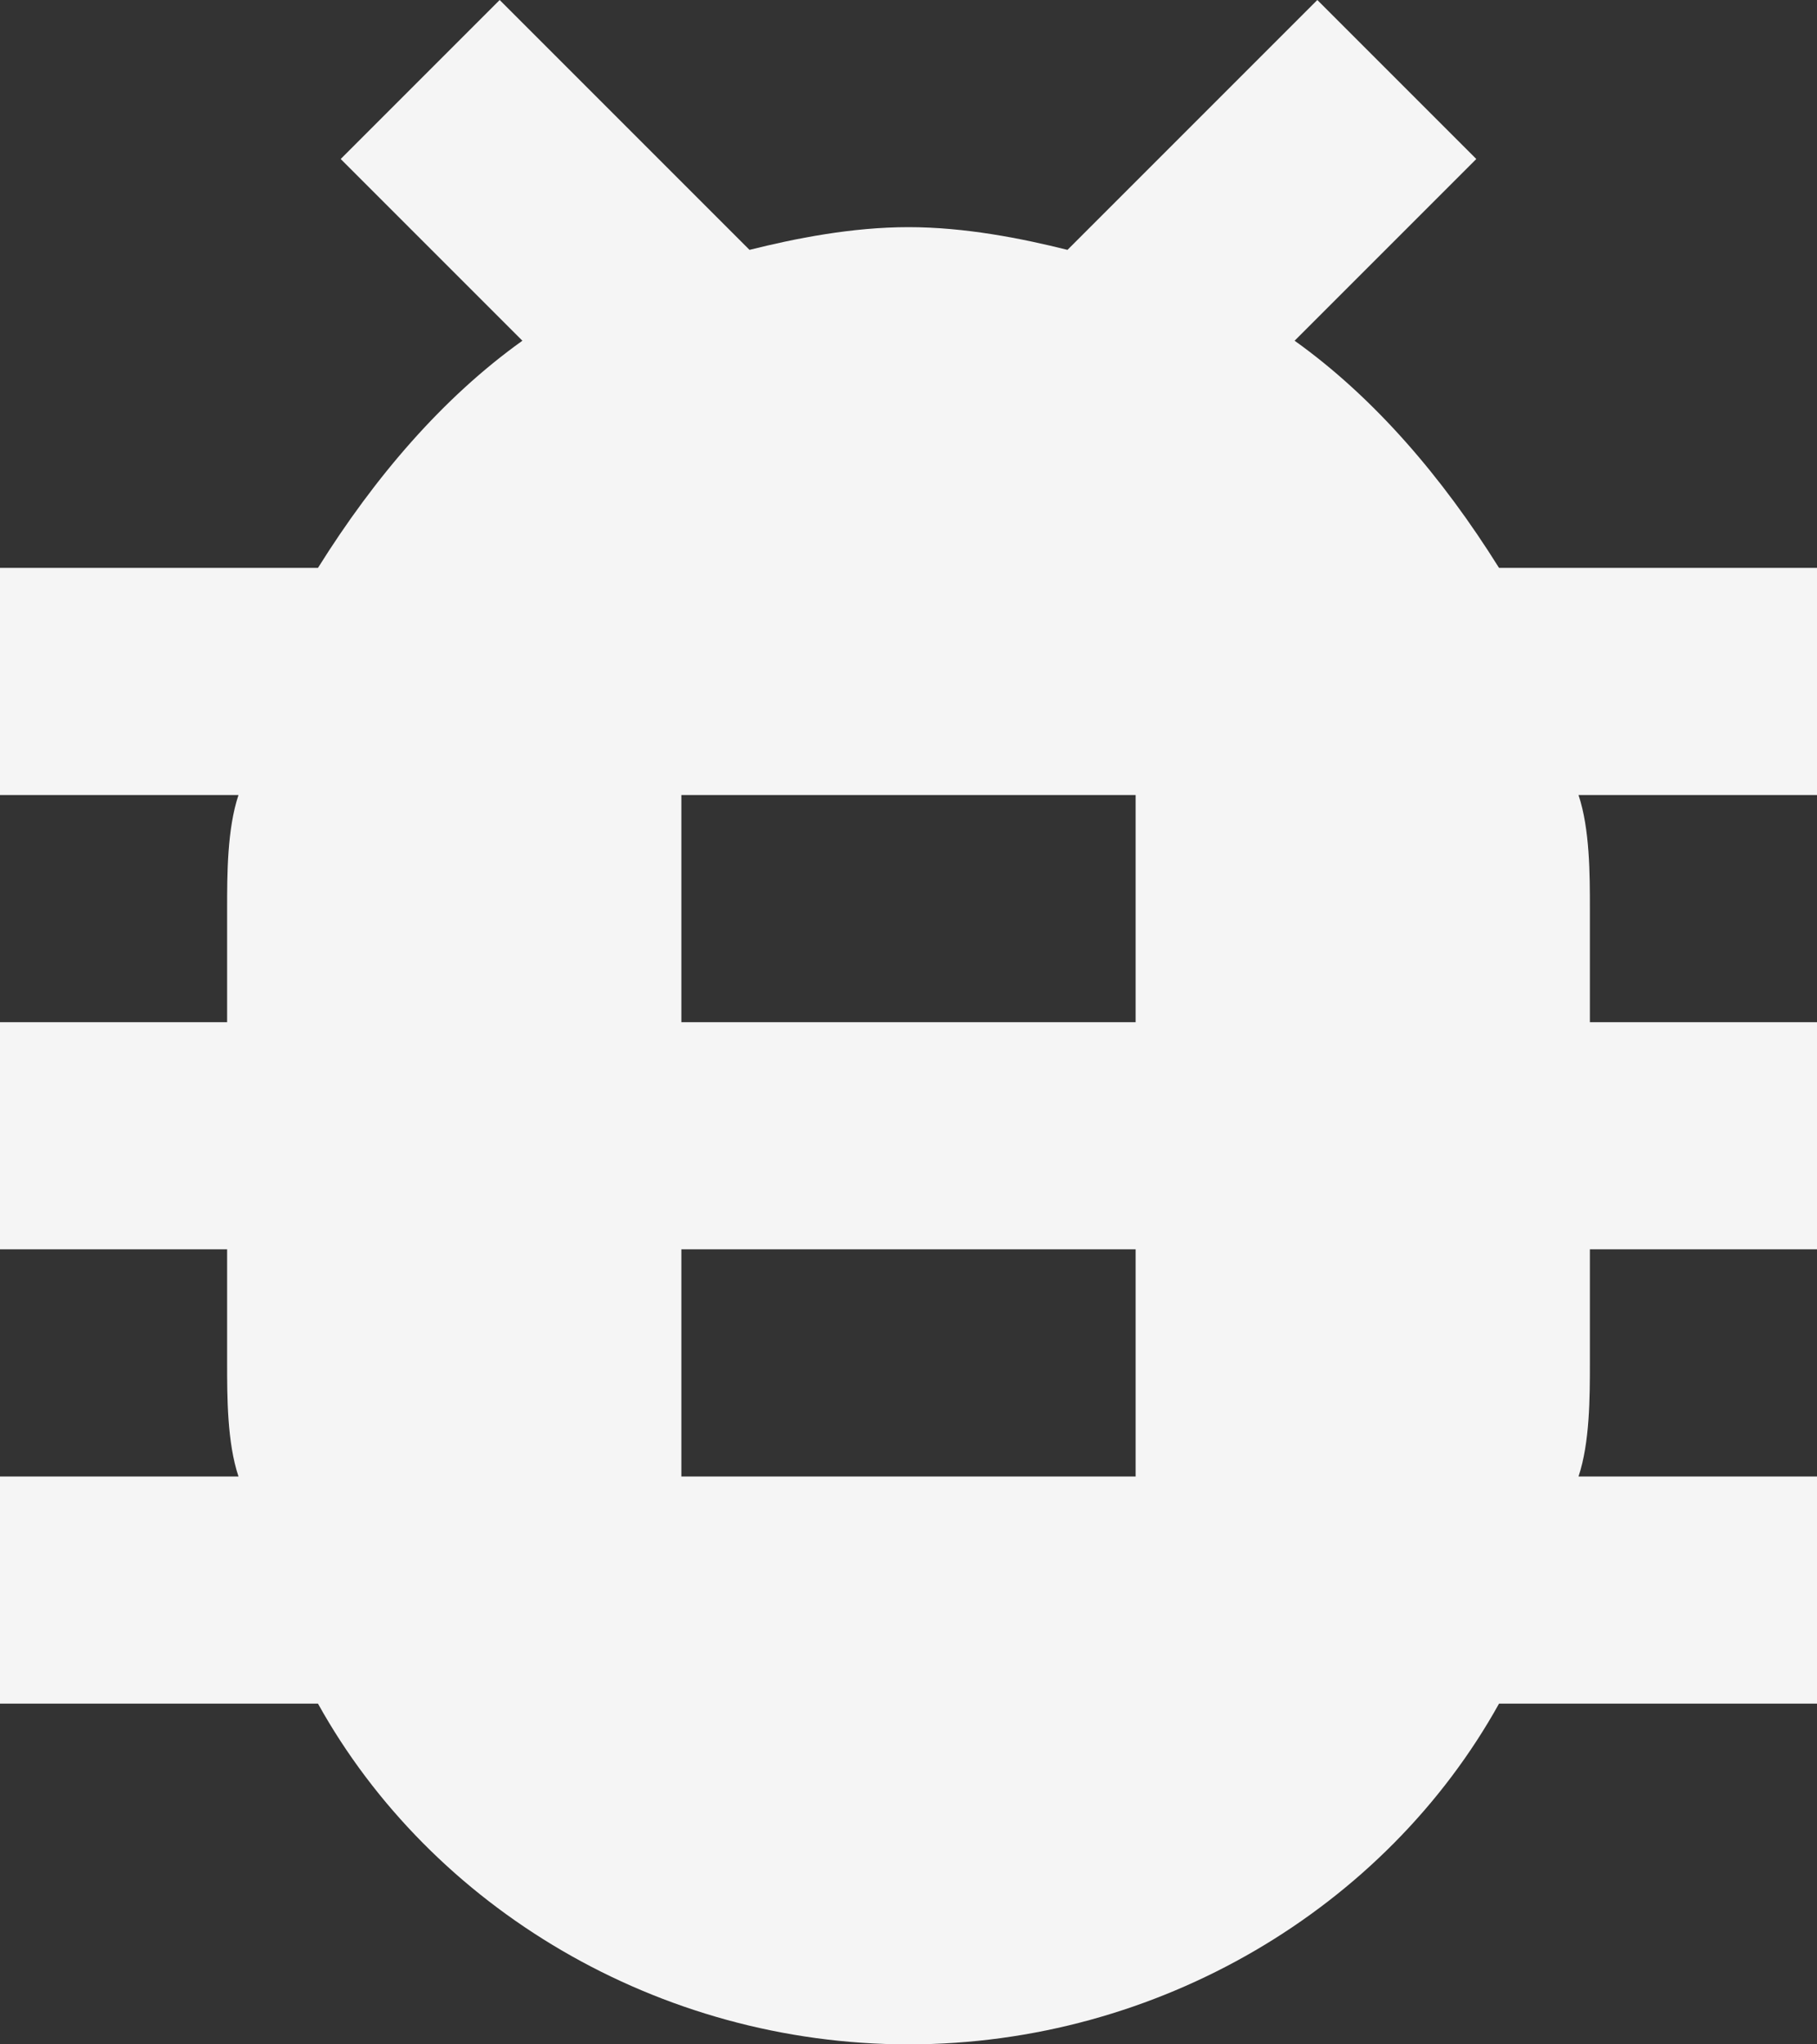
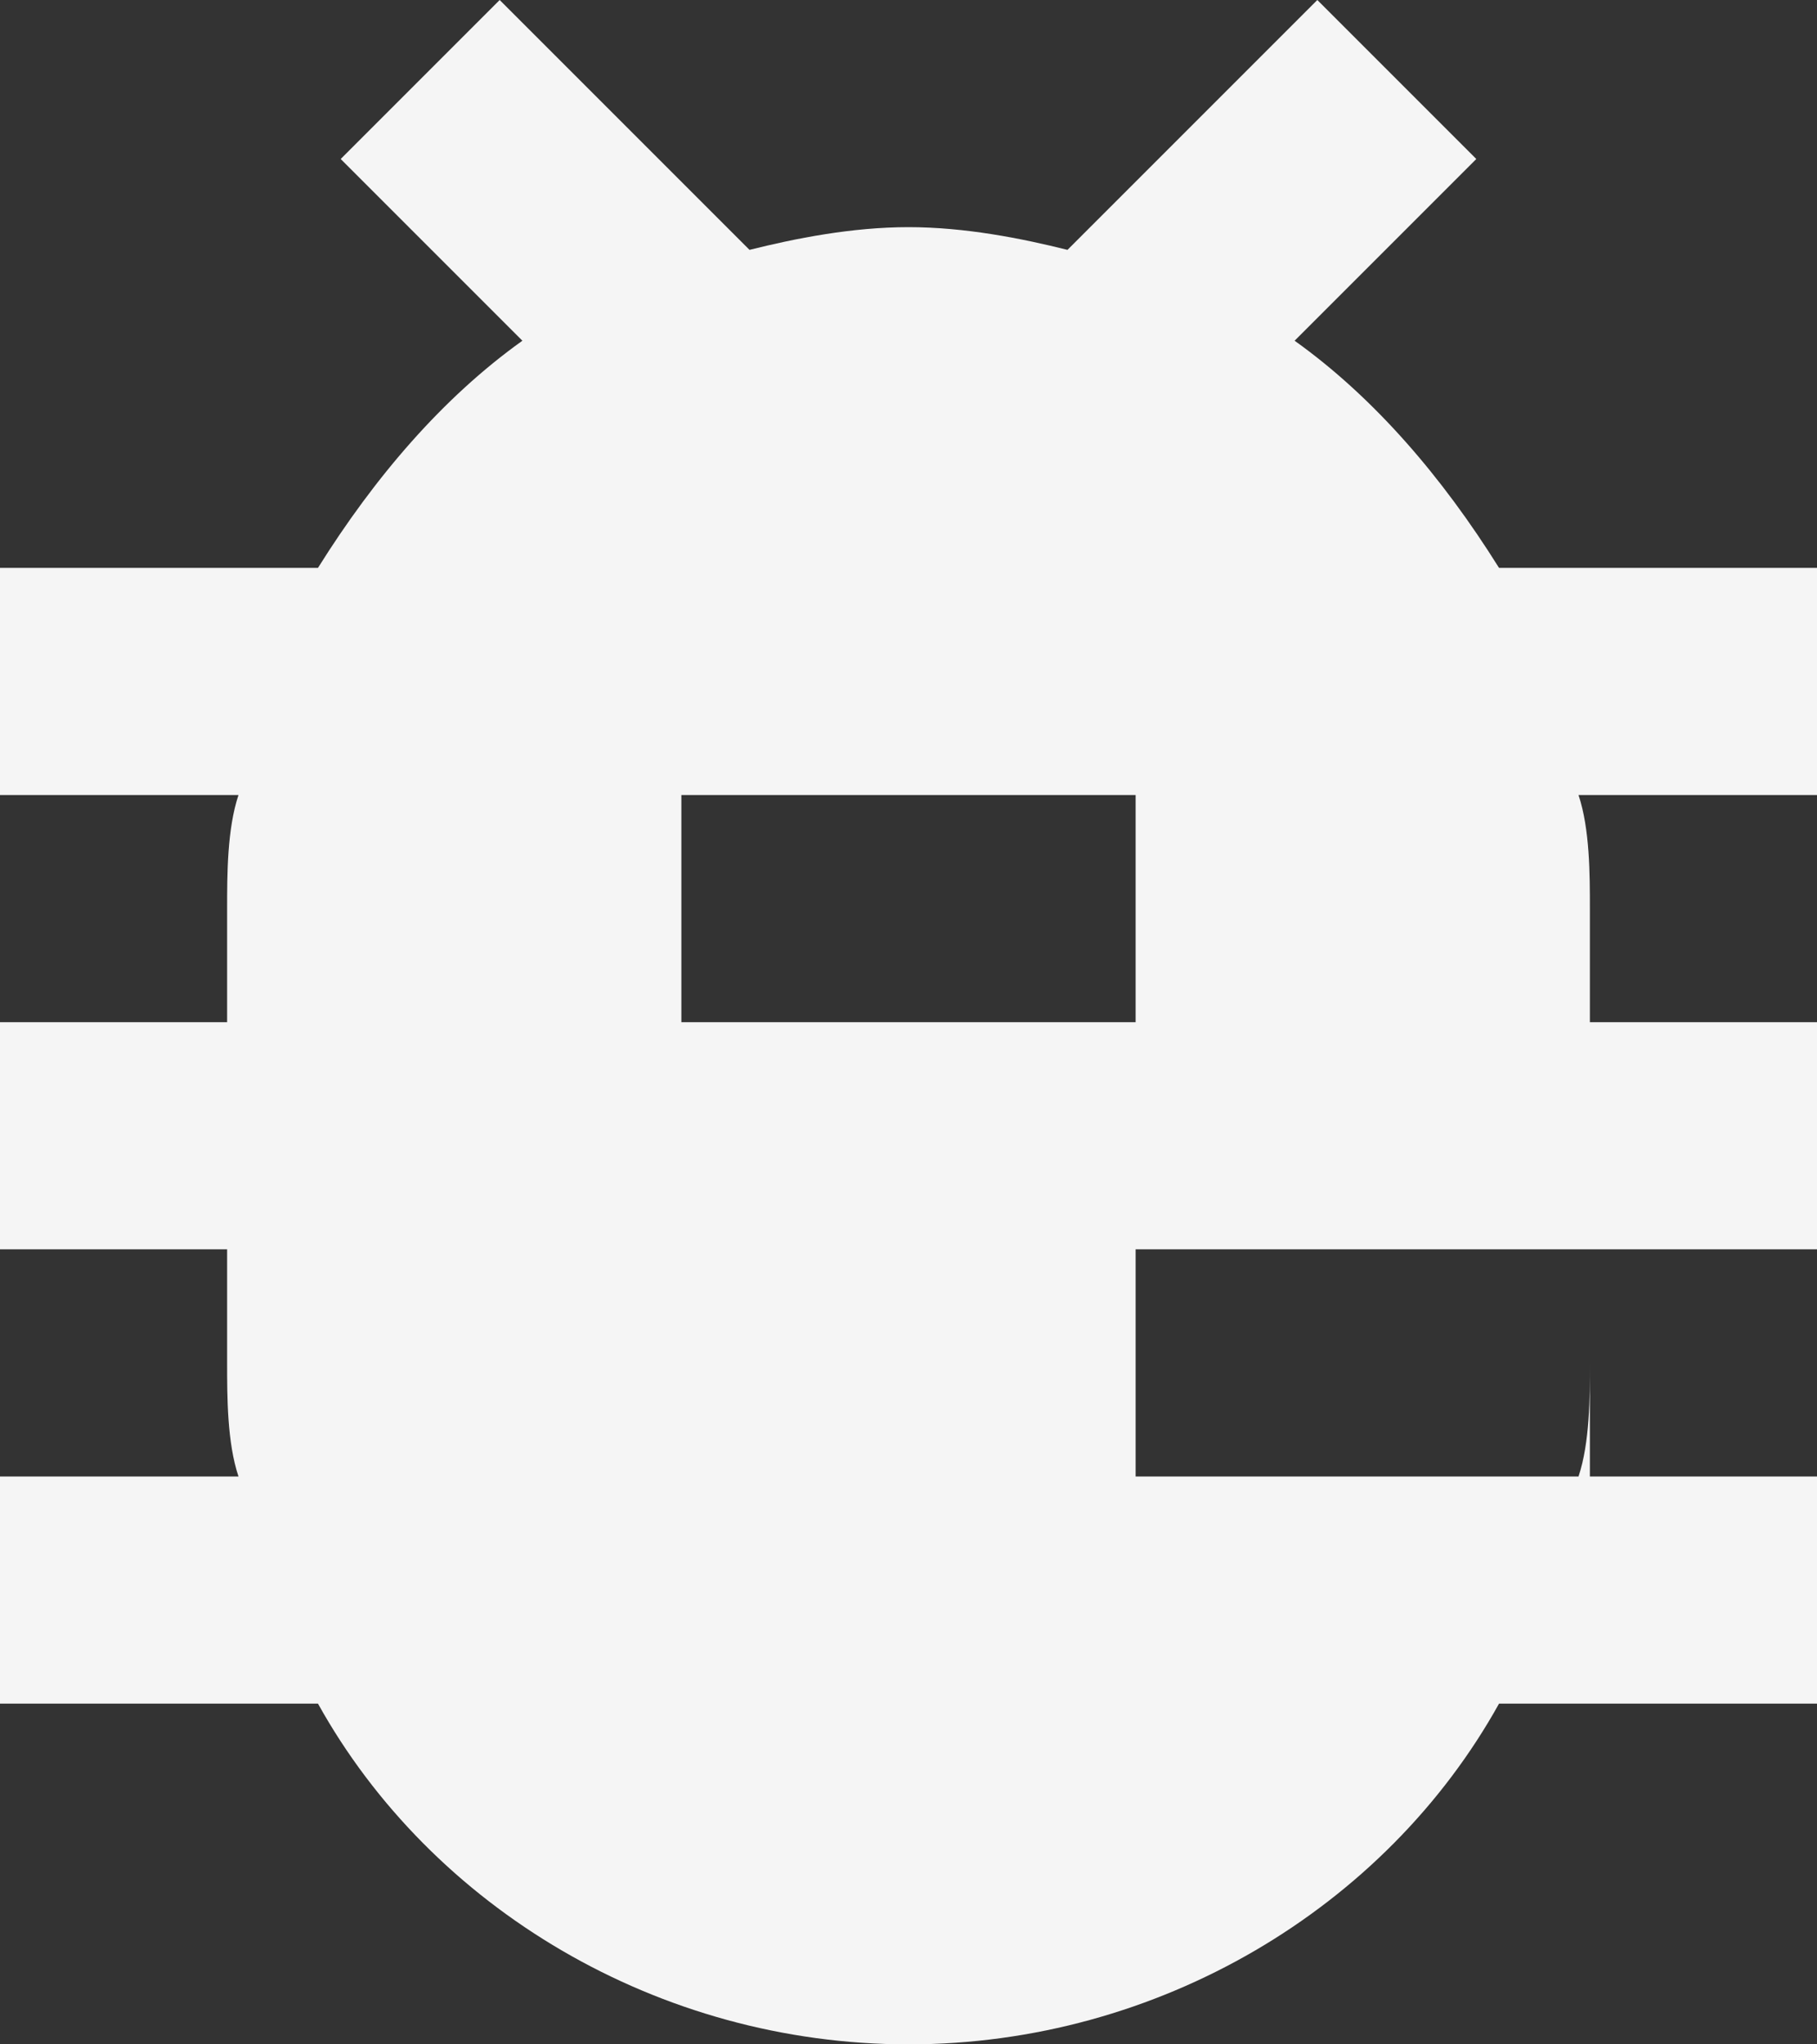
<svg xmlns="http://www.w3.org/2000/svg" height="18" width="16">
  <rect width="100%" height="100%" fill="#333333" stroke="none" />
-   <path d="M16 5h-2.8c-.5-.8-1.1-1.5-1.8-2L13 1.4 11.6 0 9.4 2.2C9 2.1 8.5 2 8 2c-.5 0-1 .1-1.4.2L4.4 0 3 1.4 4.6 3c-.7.5-1.3 1.2-1.8 2H0v2h2.1c-.1.3-.1.7-.1 1v1H0v2h2v1c0 .3 0 .7.1 1H0v2h2.8c1 1.8 3 3 5.2 3s4.2-1.2 5.2-3H16v-2h-2.1c.1-.3.1-.7.1-1v-1h2V9h-2V8c0-.3 0-.7-.1-1H16V5zm-6 8H6v-2h4v2zm0-4H6V7h4v2z" fill="#f5f5f5" fill-rule="evenodd" />
+   <path d="M16 5h-2.8c-.5-.8-1.1-1.5-1.8-2L13 1.4 11.6 0 9.4 2.2C9 2.1 8.5 2 8 2c-.5 0-1 .1-1.4.2L4.4 0 3 1.4 4.6 3c-.7.5-1.3 1.2-1.8 2H0v2h2.1c-.1.3-.1.7-.1 1v1H0v2h2v1c0 .3 0 .7.1 1H0v2h2.8c1 1.8 3 3 5.2 3s4.2-1.2 5.2-3H16v-2h-2.1c.1-.3.1-.7.1-1v-1h2V9h-2V8c0-.3 0-.7-.1-1H16V5zm-6 8v-2h4v2zm0-4H6V7h4v2z" fill="#f5f5f5" fill-rule="evenodd" />
</svg>